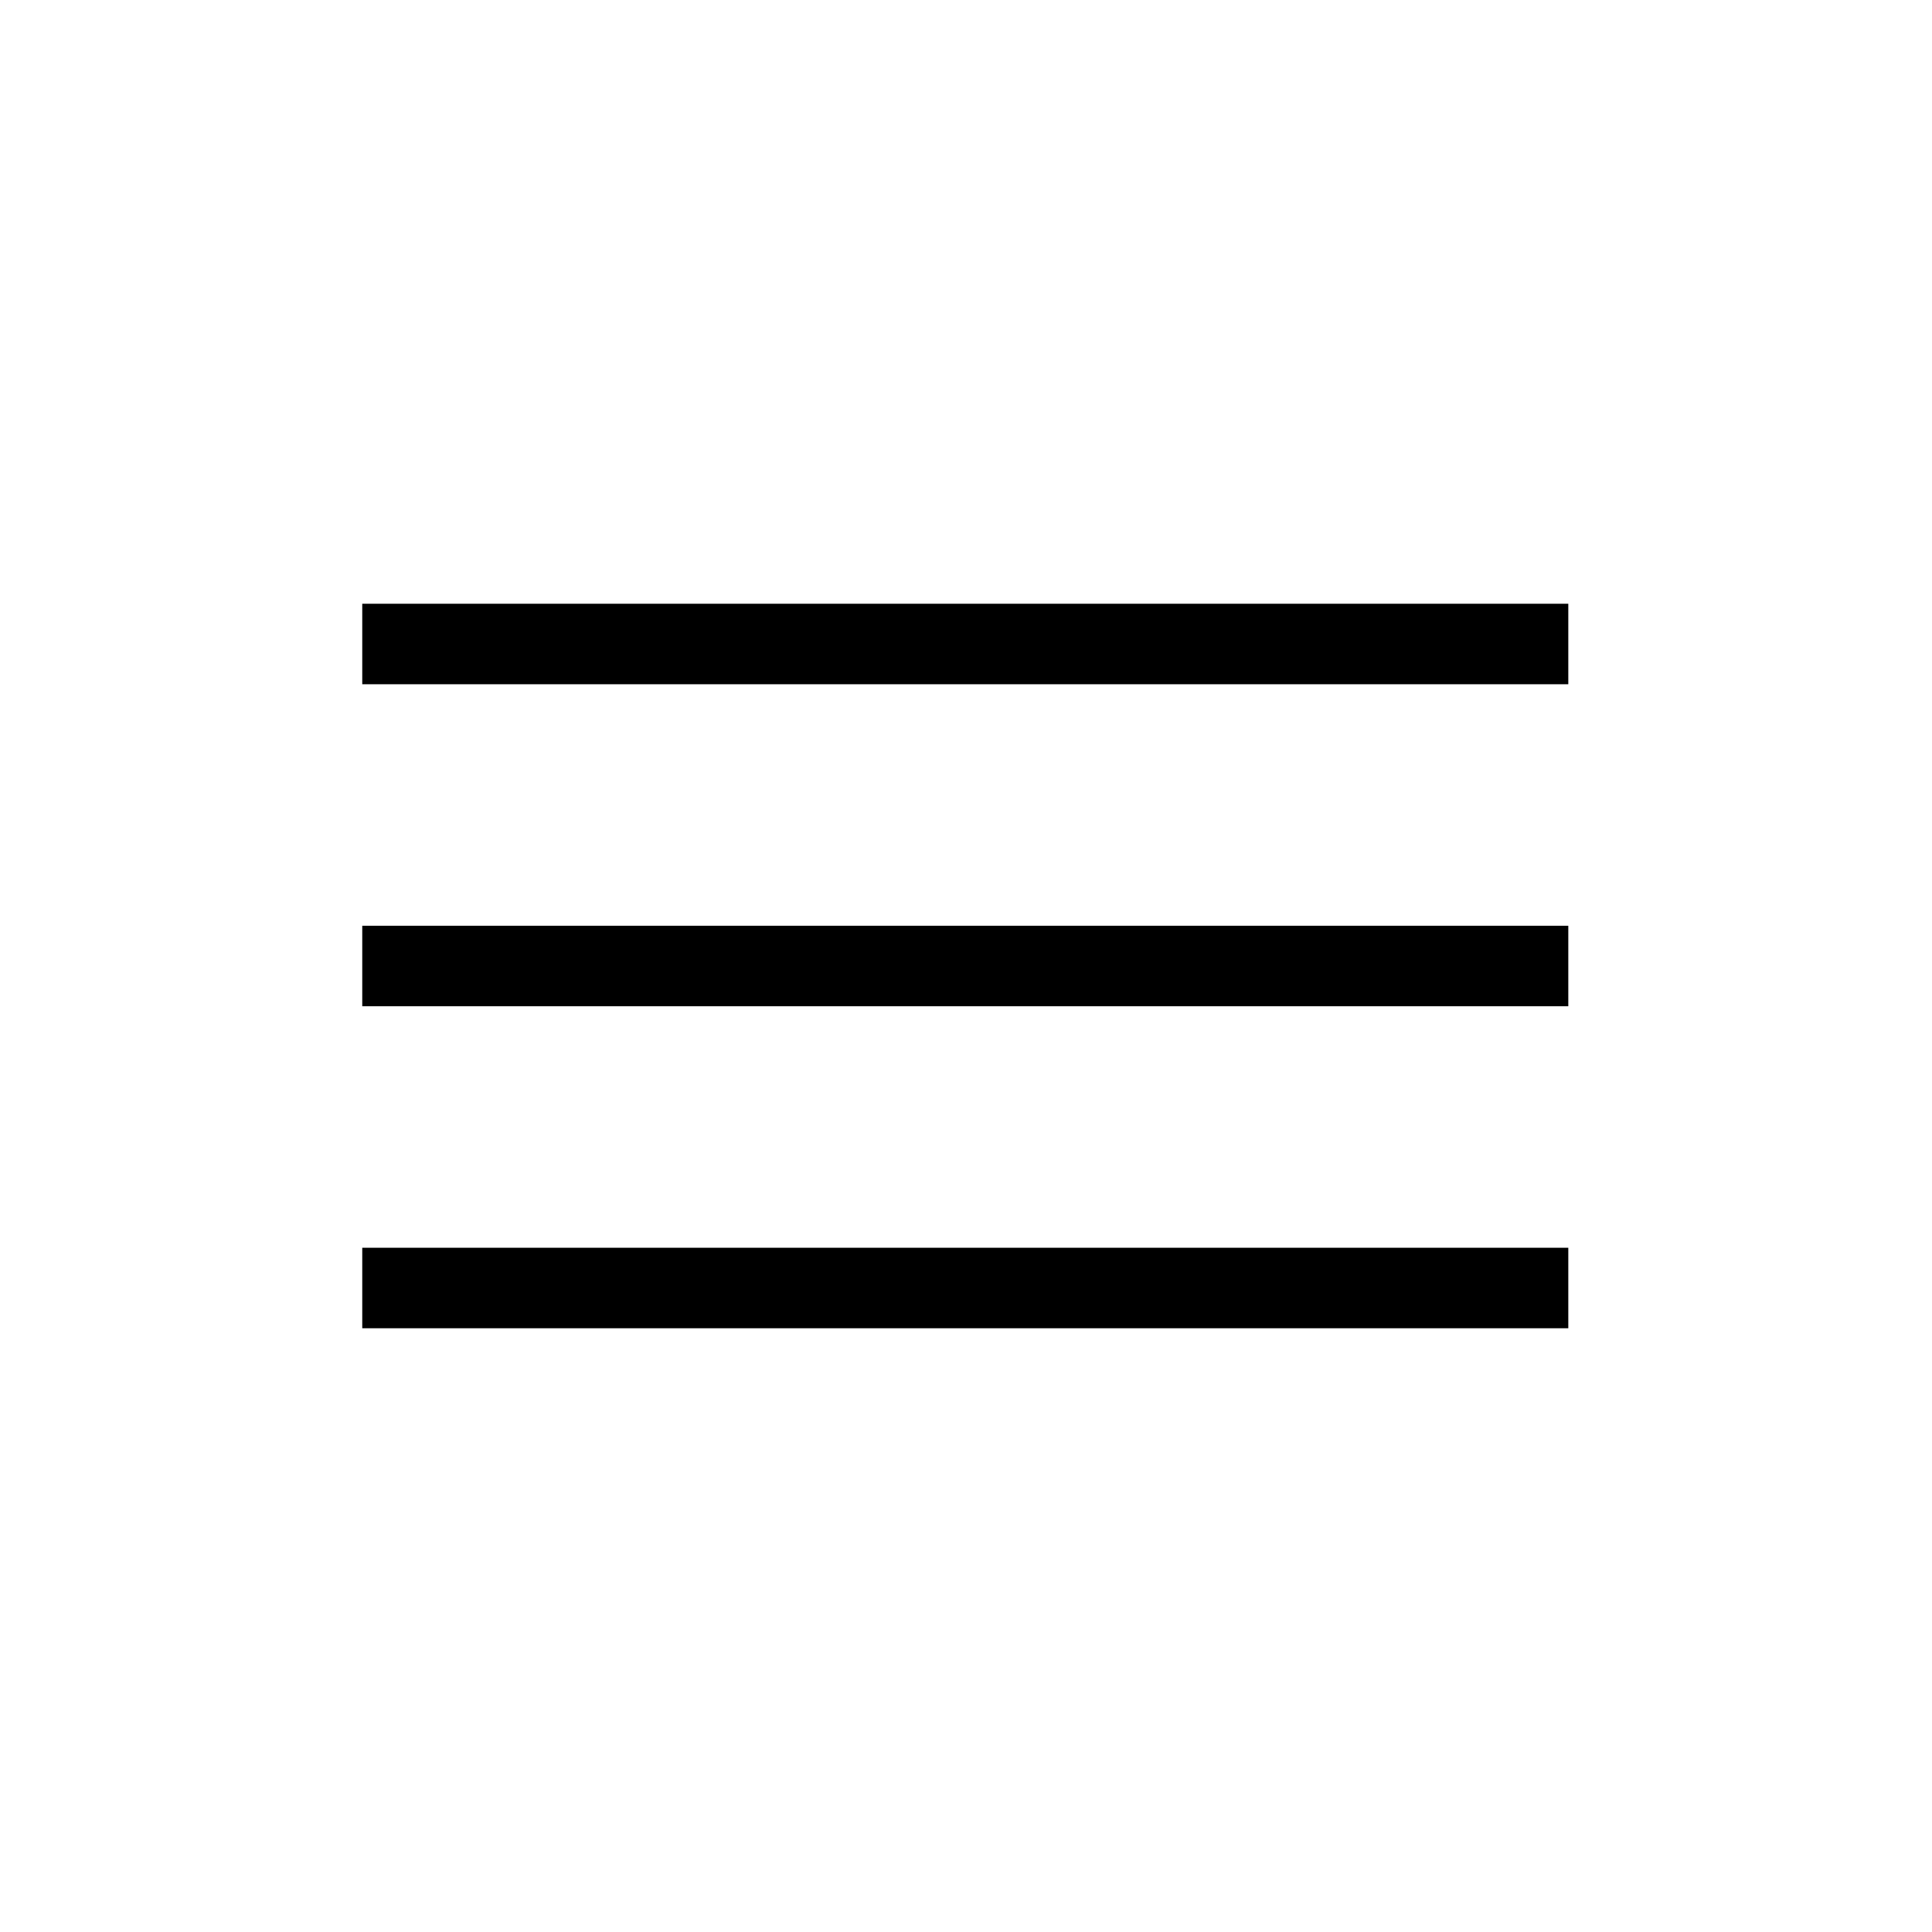
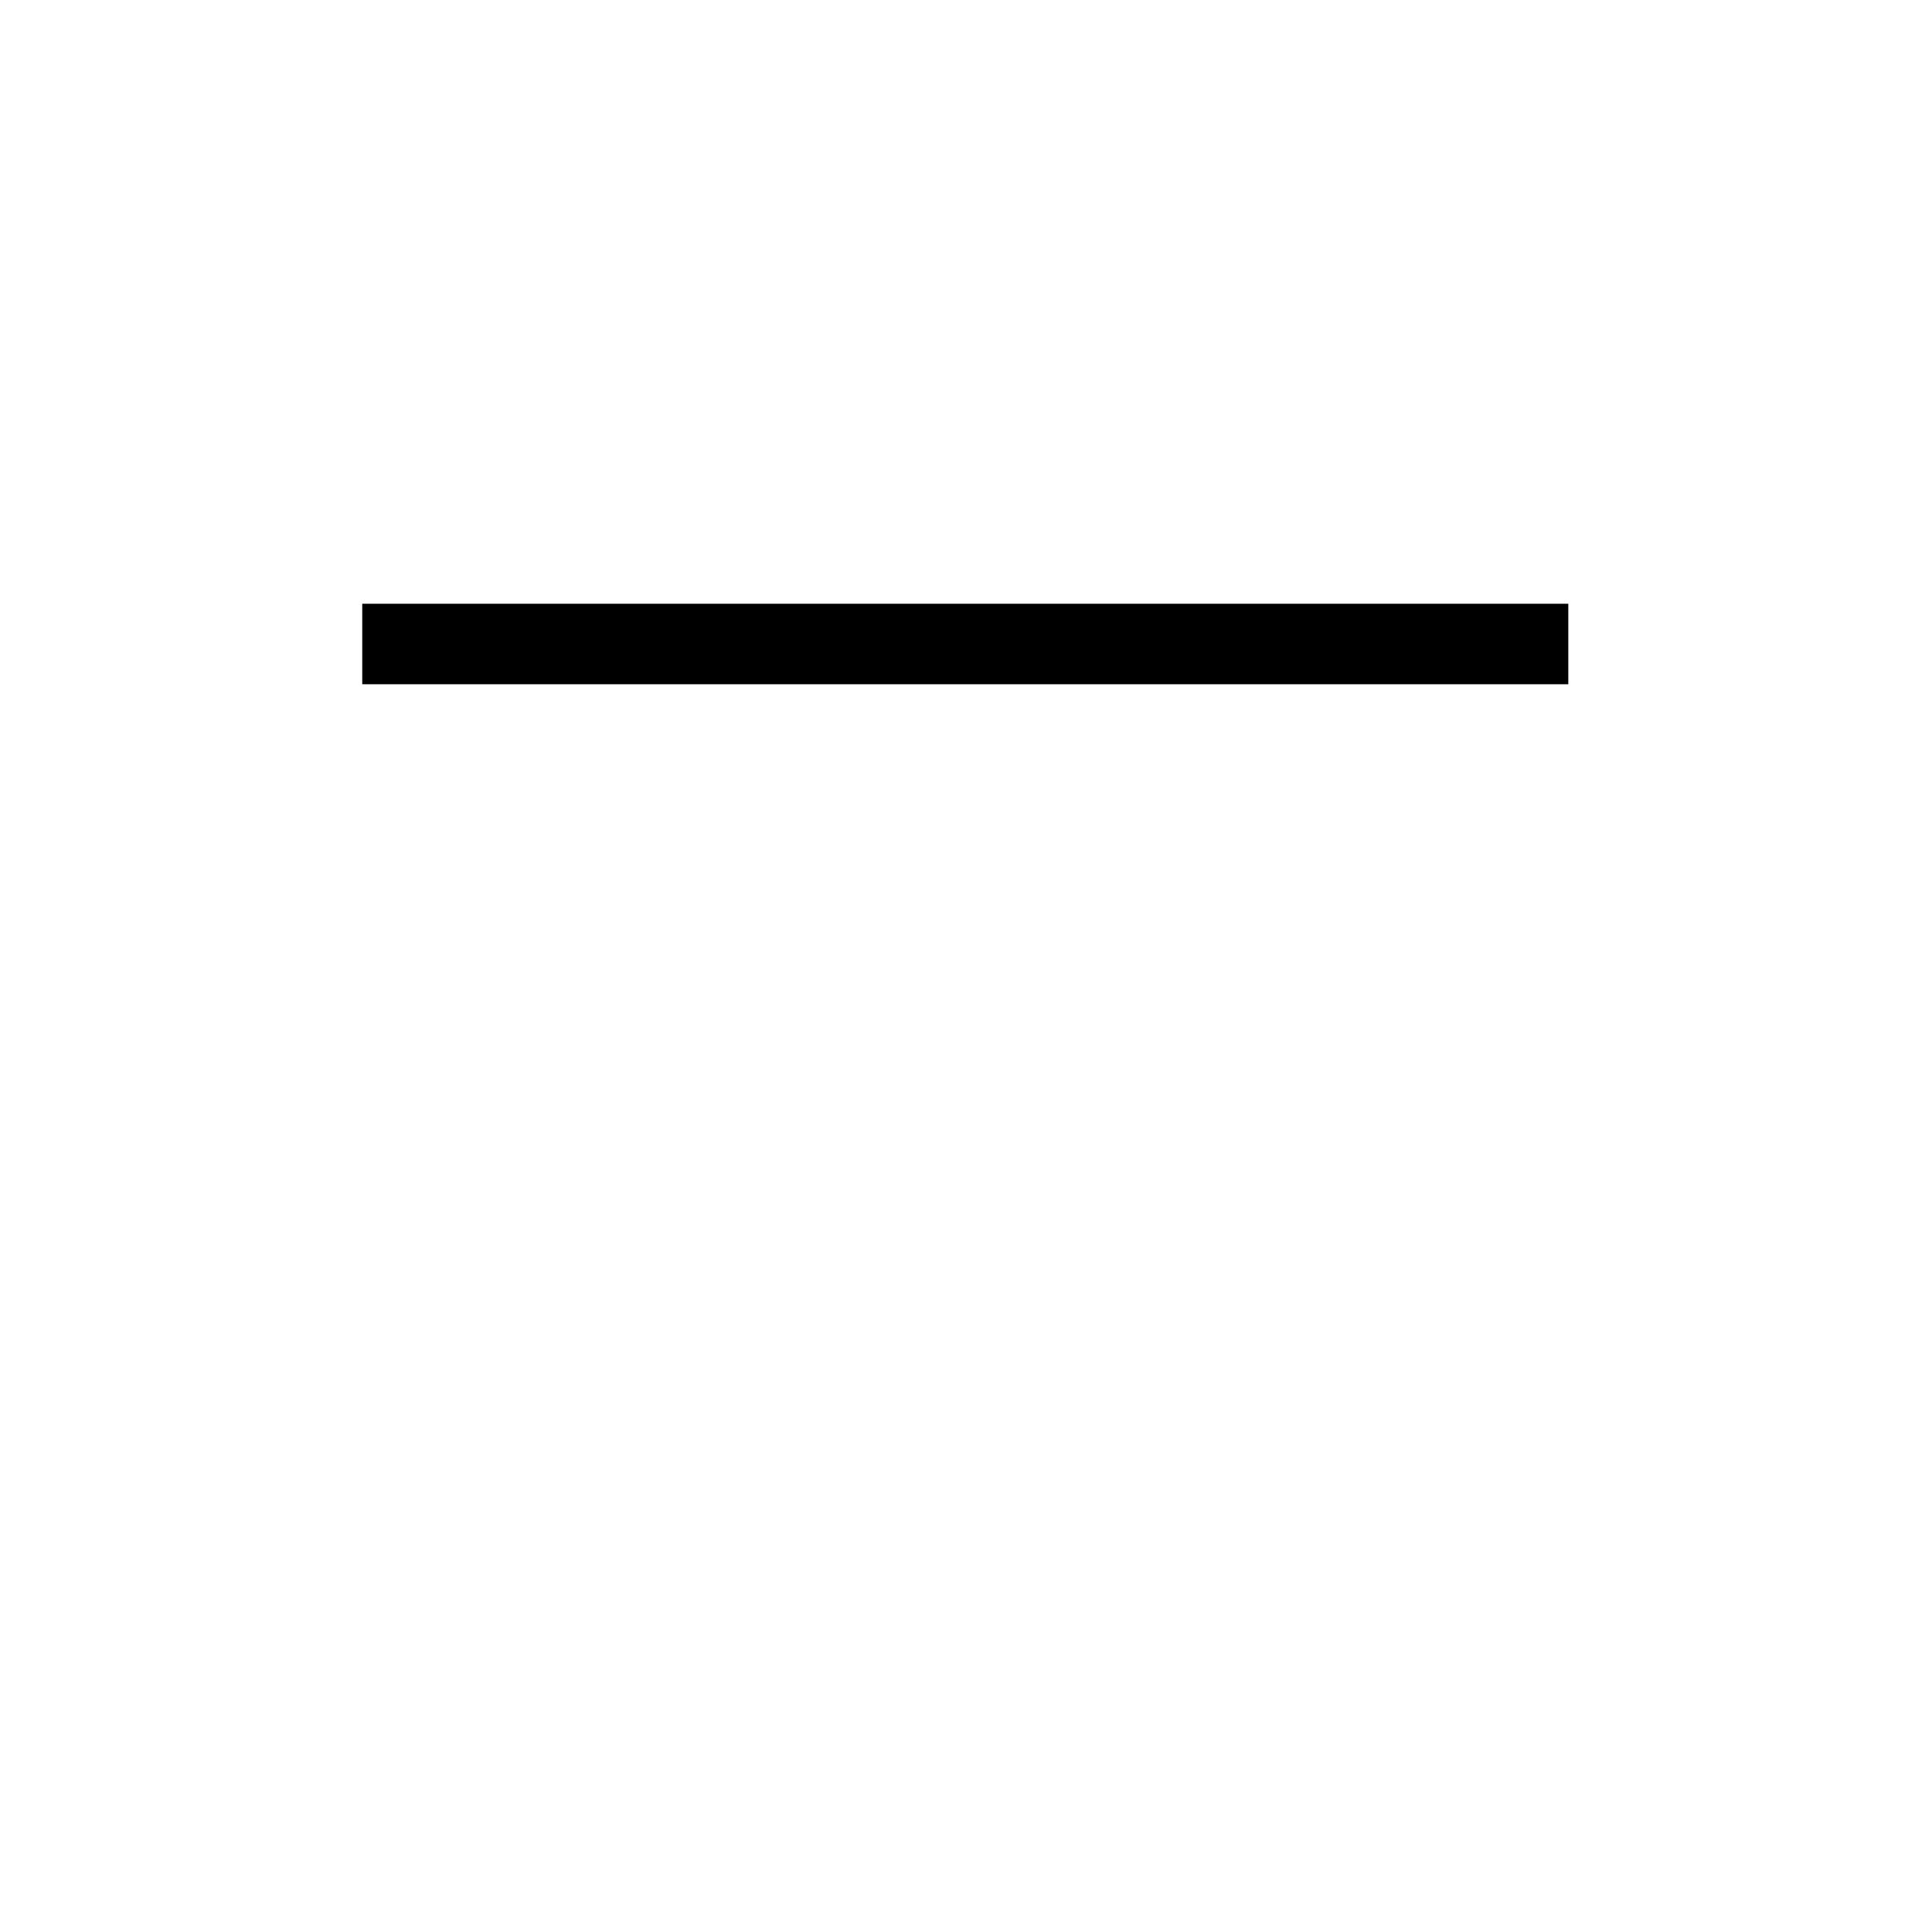
<svg xmlns="http://www.w3.org/2000/svg" width="48" height="48" viewBox="0 0 48 48" fill="none">
  <g clip-path="url(#clip0_877_90)">
    <path d="M38.964 15H9V17H38.964V15Z" fill="black" />
-     <path d="M38.964 23H9V25H38.964V23Z" fill="black" />
-     <path d="M38.964 31H9V33H38.964V31Z" fill="black" />
  </g>
  <defs>
    <clipPath id="clip0_877_90">
      <rect width="48" height="48" fill="white" />
    </clipPath>
  </defs>
</svg>